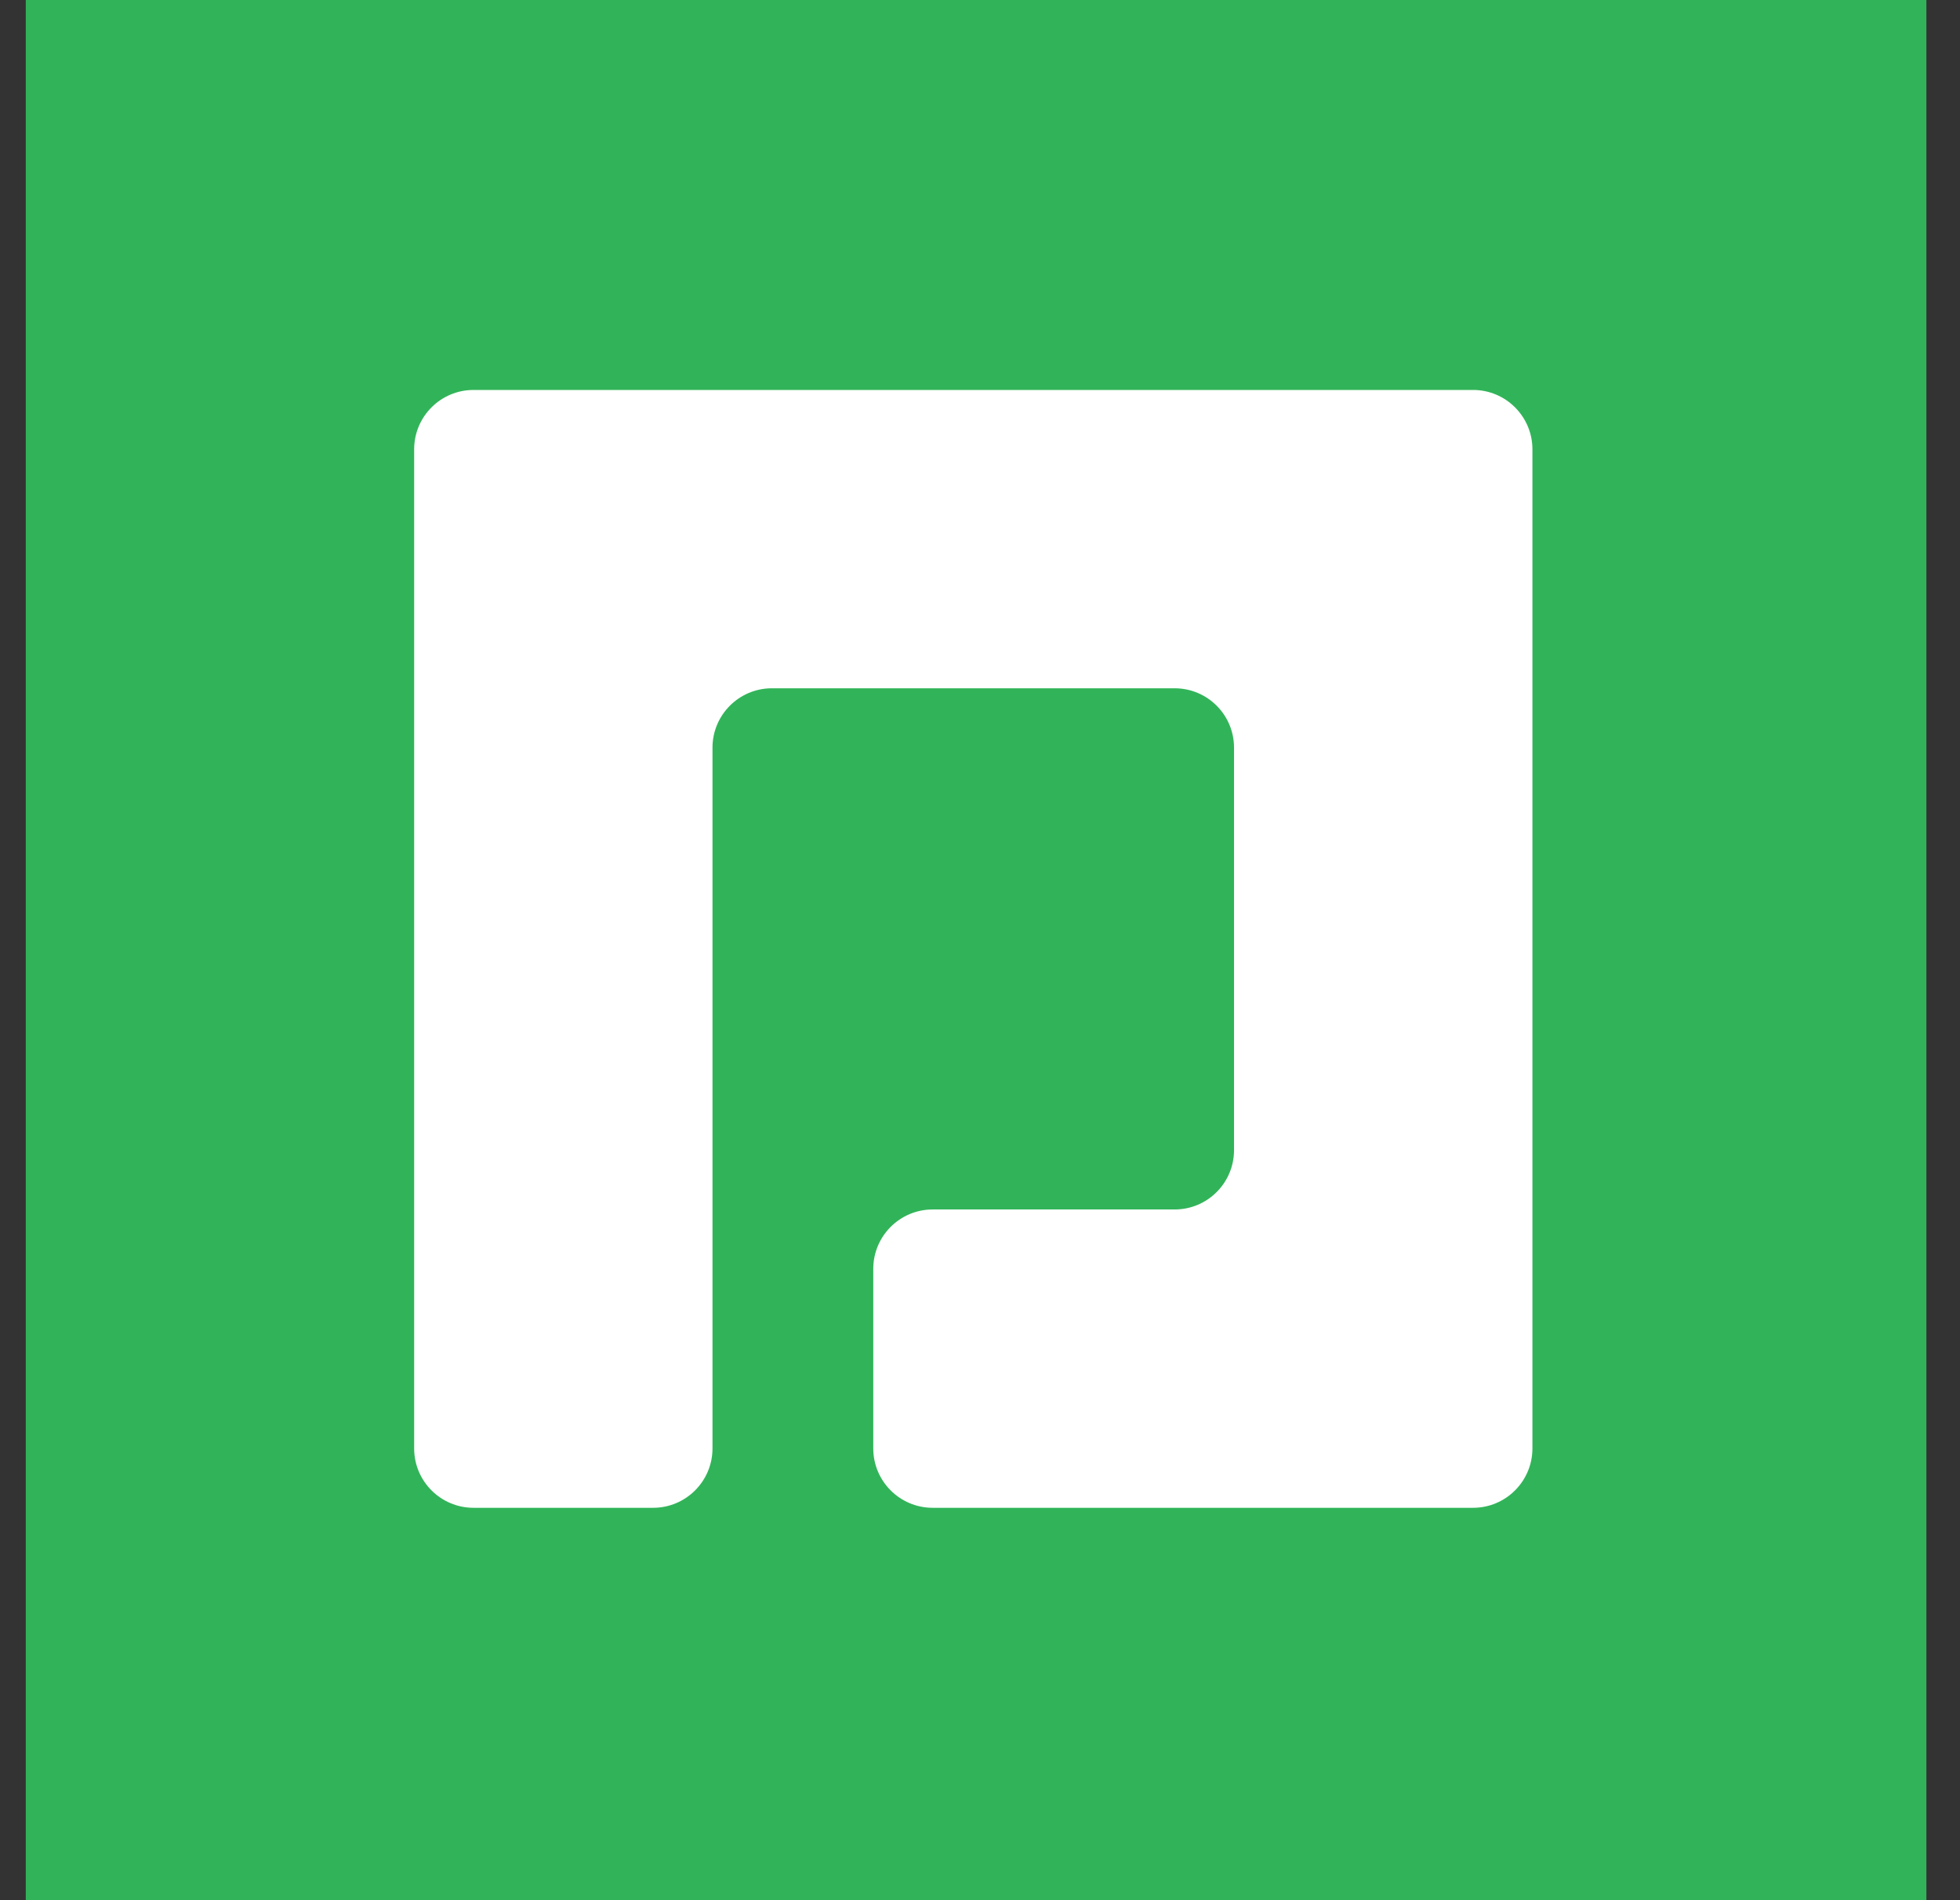
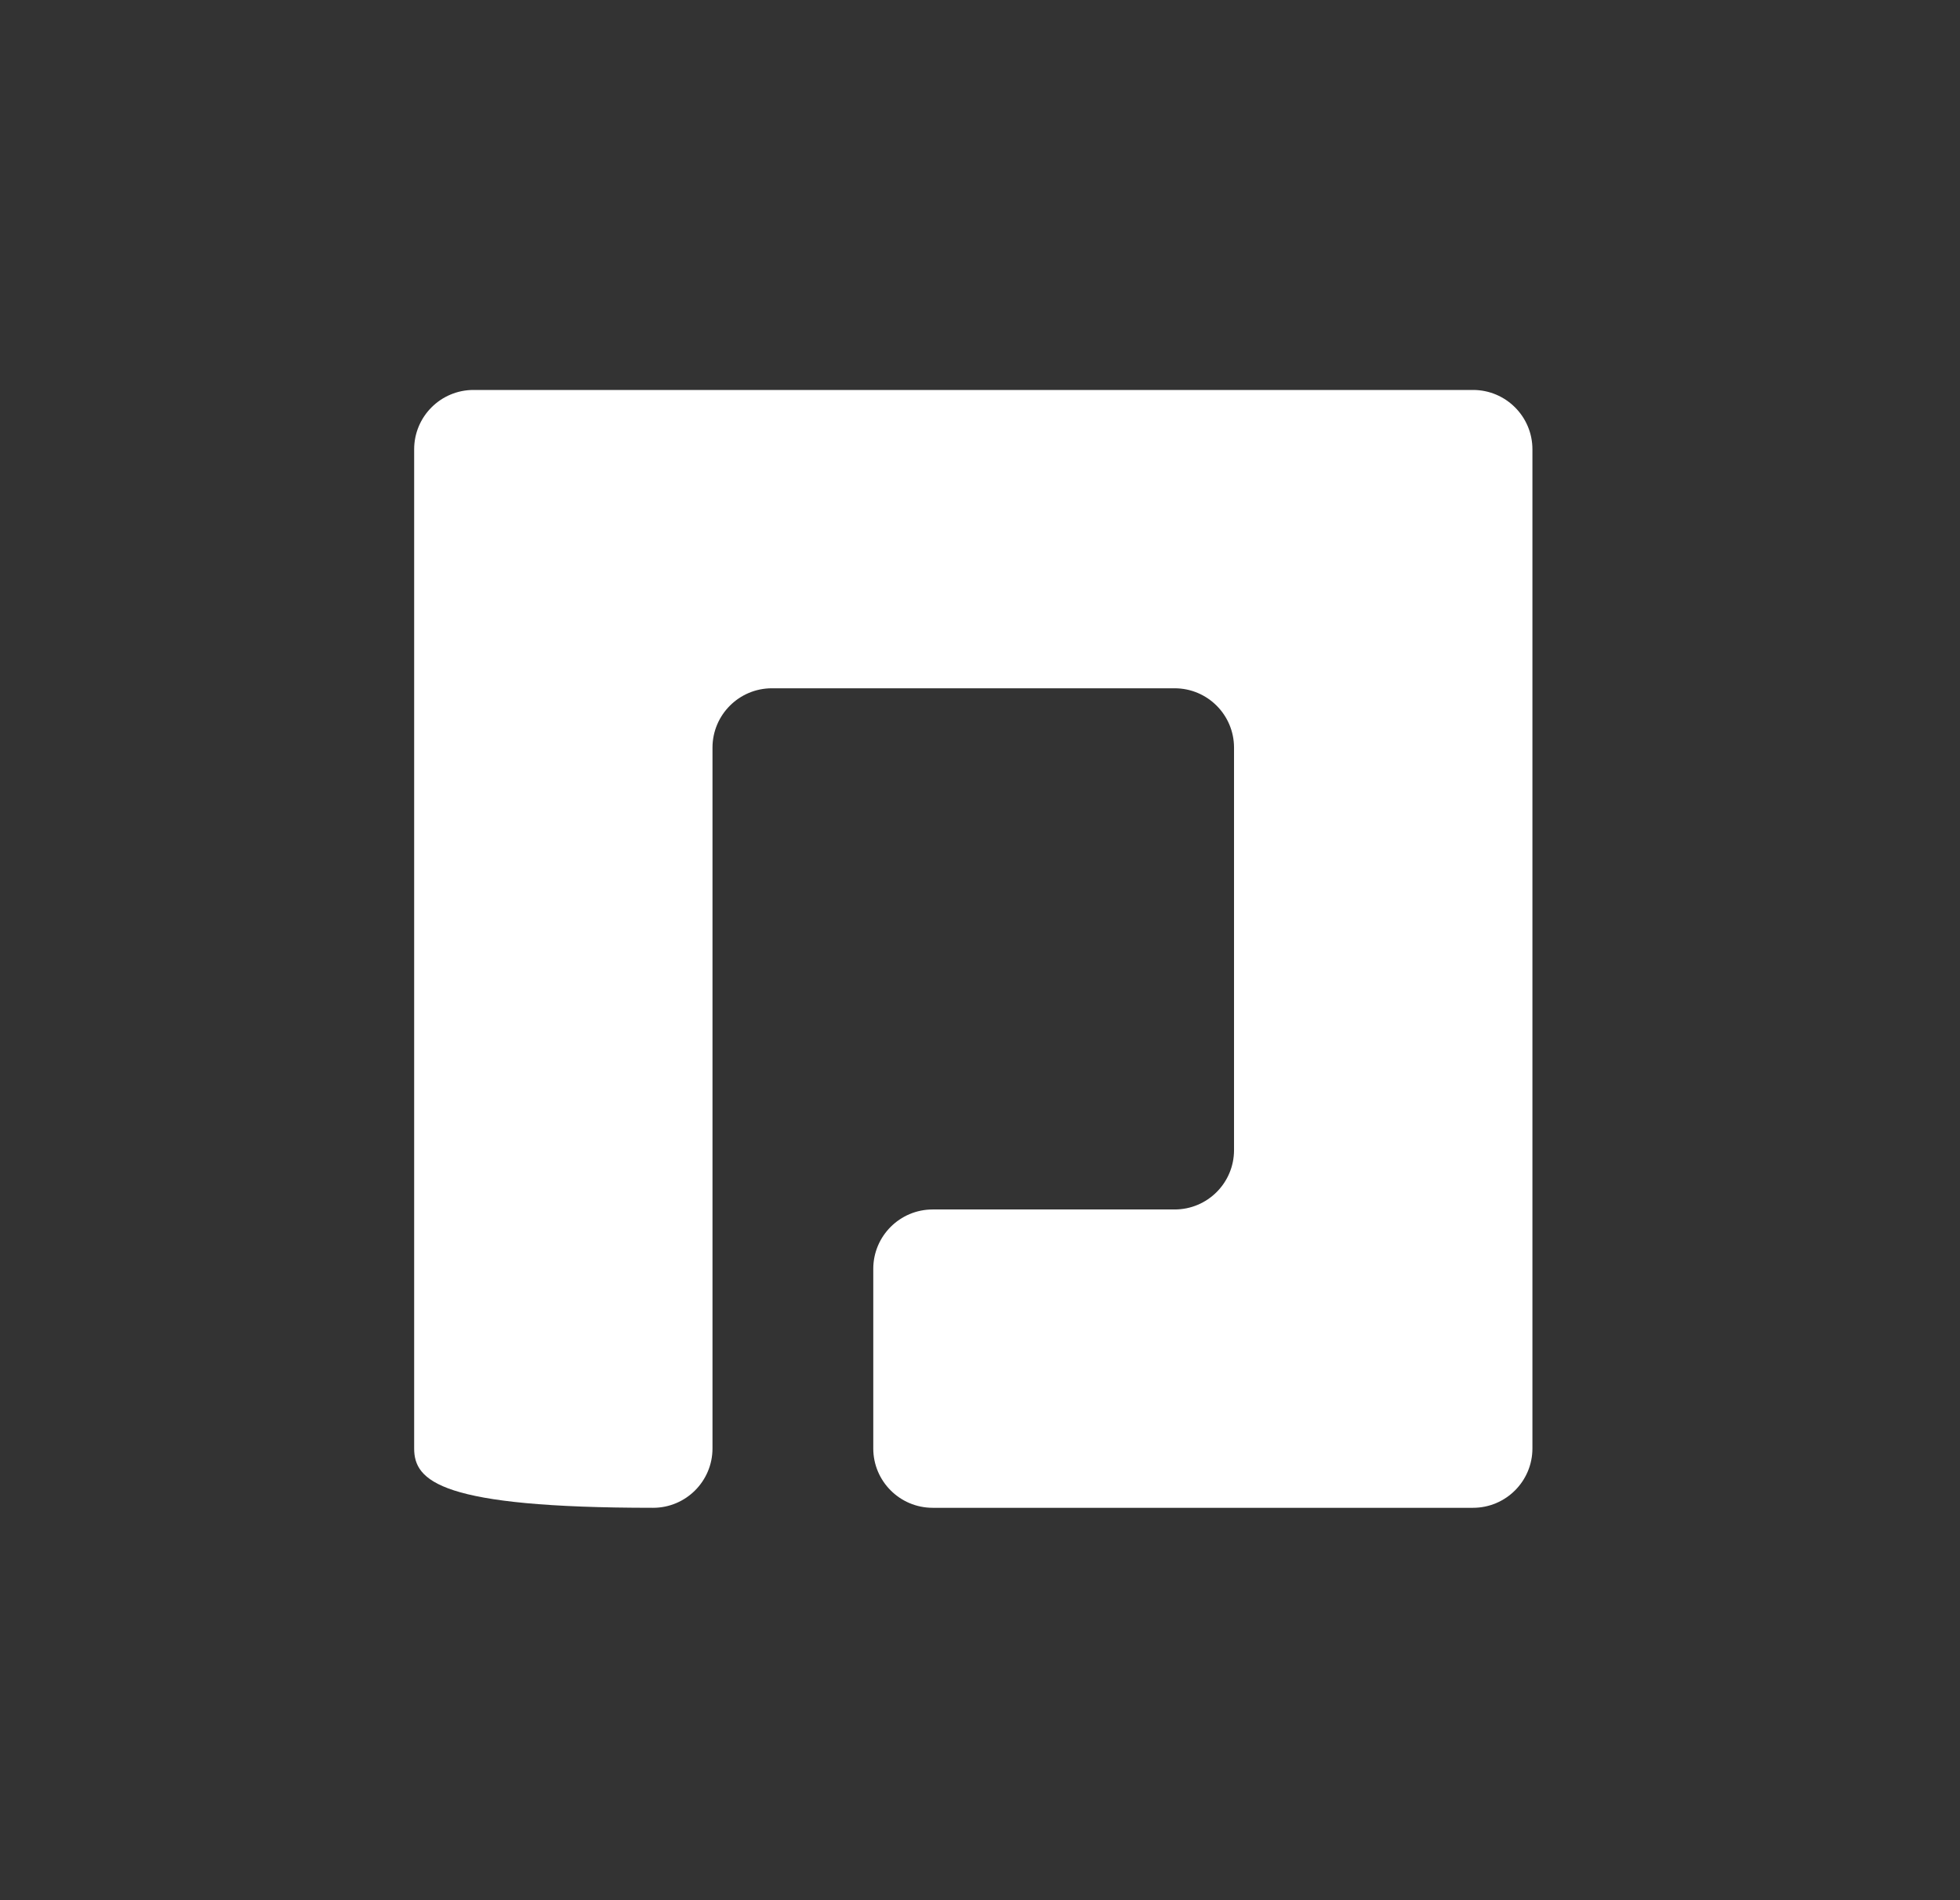
<svg xmlns="http://www.w3.org/2000/svg" width="33" height="32" viewBox="0 0 33 32" fill="none">
  <rect x="0" y="0" width="33" height="32" fill="#333333" stroke="none" />
-   <rect width="32" height="32" transform="translate(0.434)" fill="#31B459" />
-   <path d="M25.801 24.392C25.801 24.944 25.353 25.392 24.801 25.392H15.703C15.151 25.392 14.703 24.944 14.703 24.392V21.368C14.703 20.816 15.151 20.368 15.703 20.368H19.777C20.33 20.368 20.777 19.92 20.777 19.368V12.591C20.777 12.039 20.33 11.591 19.777 11.591H12.996C12.444 11.591 11.996 12.039 11.996 12.591V24.392C11.996 24.944 11.548 25.392 10.996 25.392H7.973C7.42 25.392 6.973 24.944 6.973 24.392V7.567C6.973 7.015 7.42 6.567 7.973 6.567H24.801C25.353 6.567 25.801 7.015 25.801 7.567V24.392Z" fill="white" />
+   <path d="M25.801 24.392C25.801 24.944 25.353 25.392 24.801 25.392H15.703C15.151 25.392 14.703 24.944 14.703 24.392V21.368C14.703 20.816 15.151 20.368 15.703 20.368H19.777C20.33 20.368 20.777 19.92 20.777 19.368V12.591C20.777 12.039 20.33 11.591 19.777 11.591H12.996C12.444 11.591 11.996 12.039 11.996 12.591V24.392C11.996 24.944 11.548 25.392 10.996 25.392C7.42 25.392 6.973 24.944 6.973 24.392V7.567C6.973 7.015 7.42 6.567 7.973 6.567H24.801C25.353 6.567 25.801 7.015 25.801 7.567V24.392Z" fill="white" />
</svg>